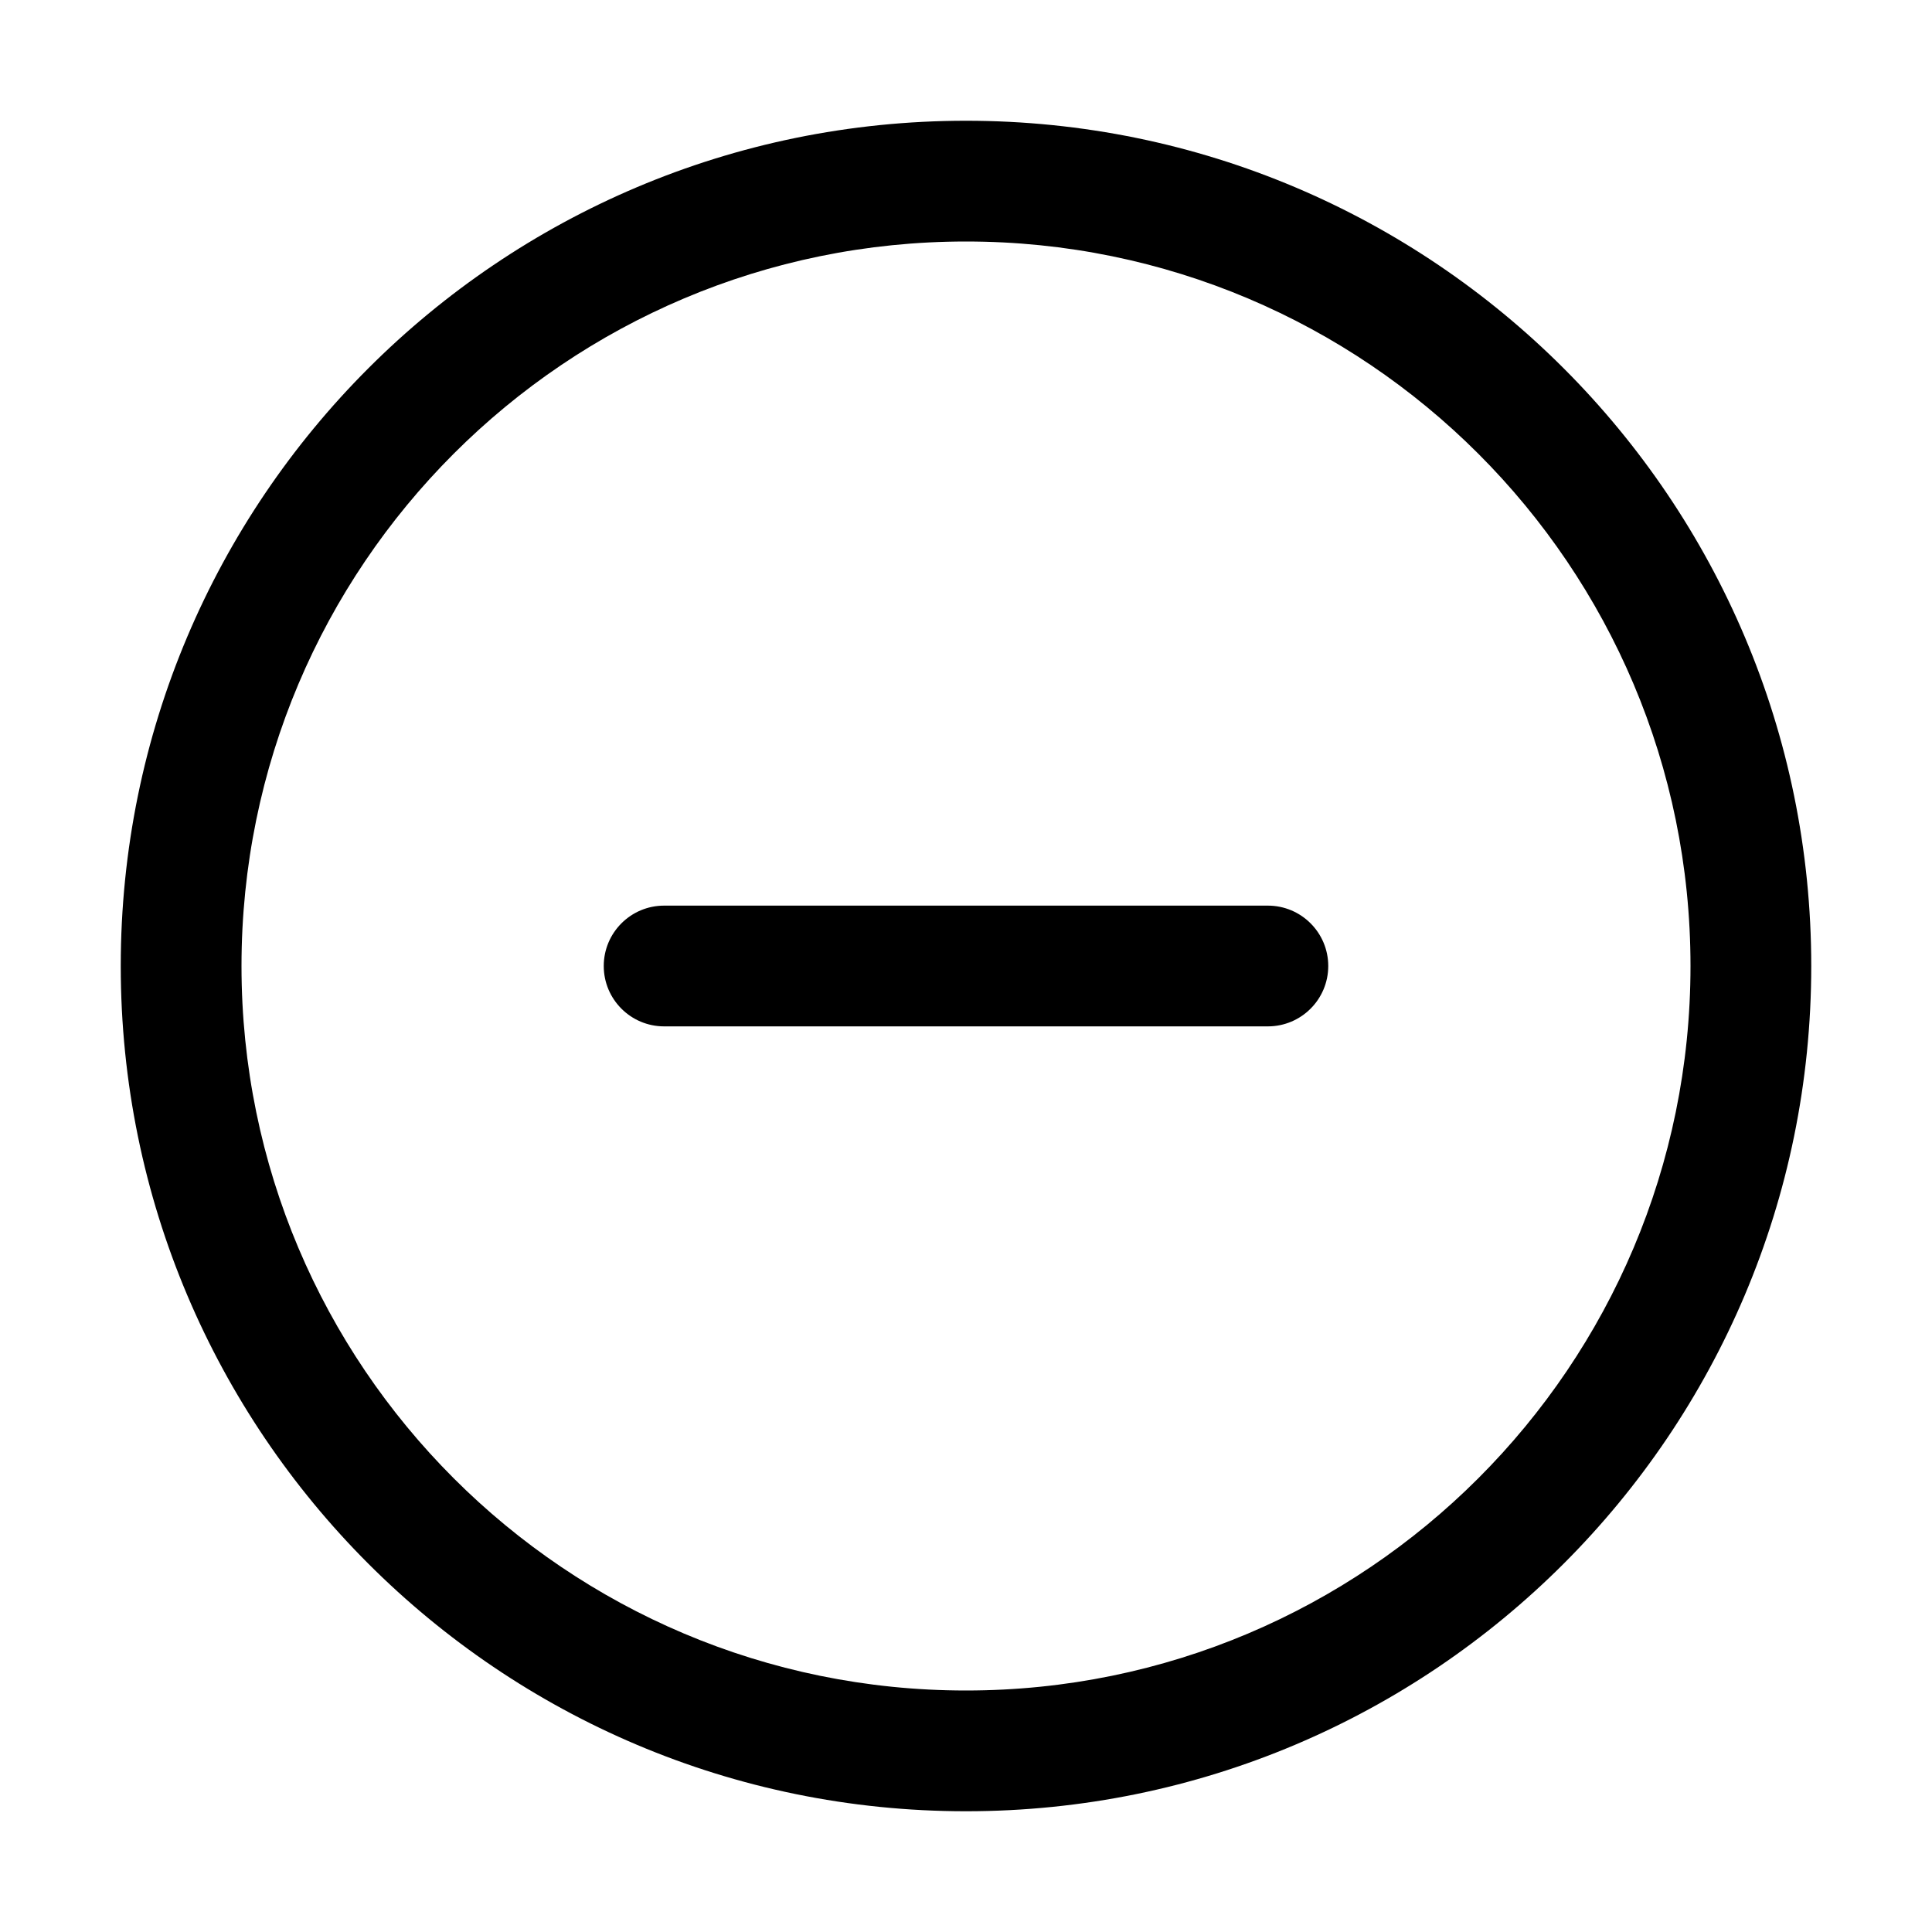
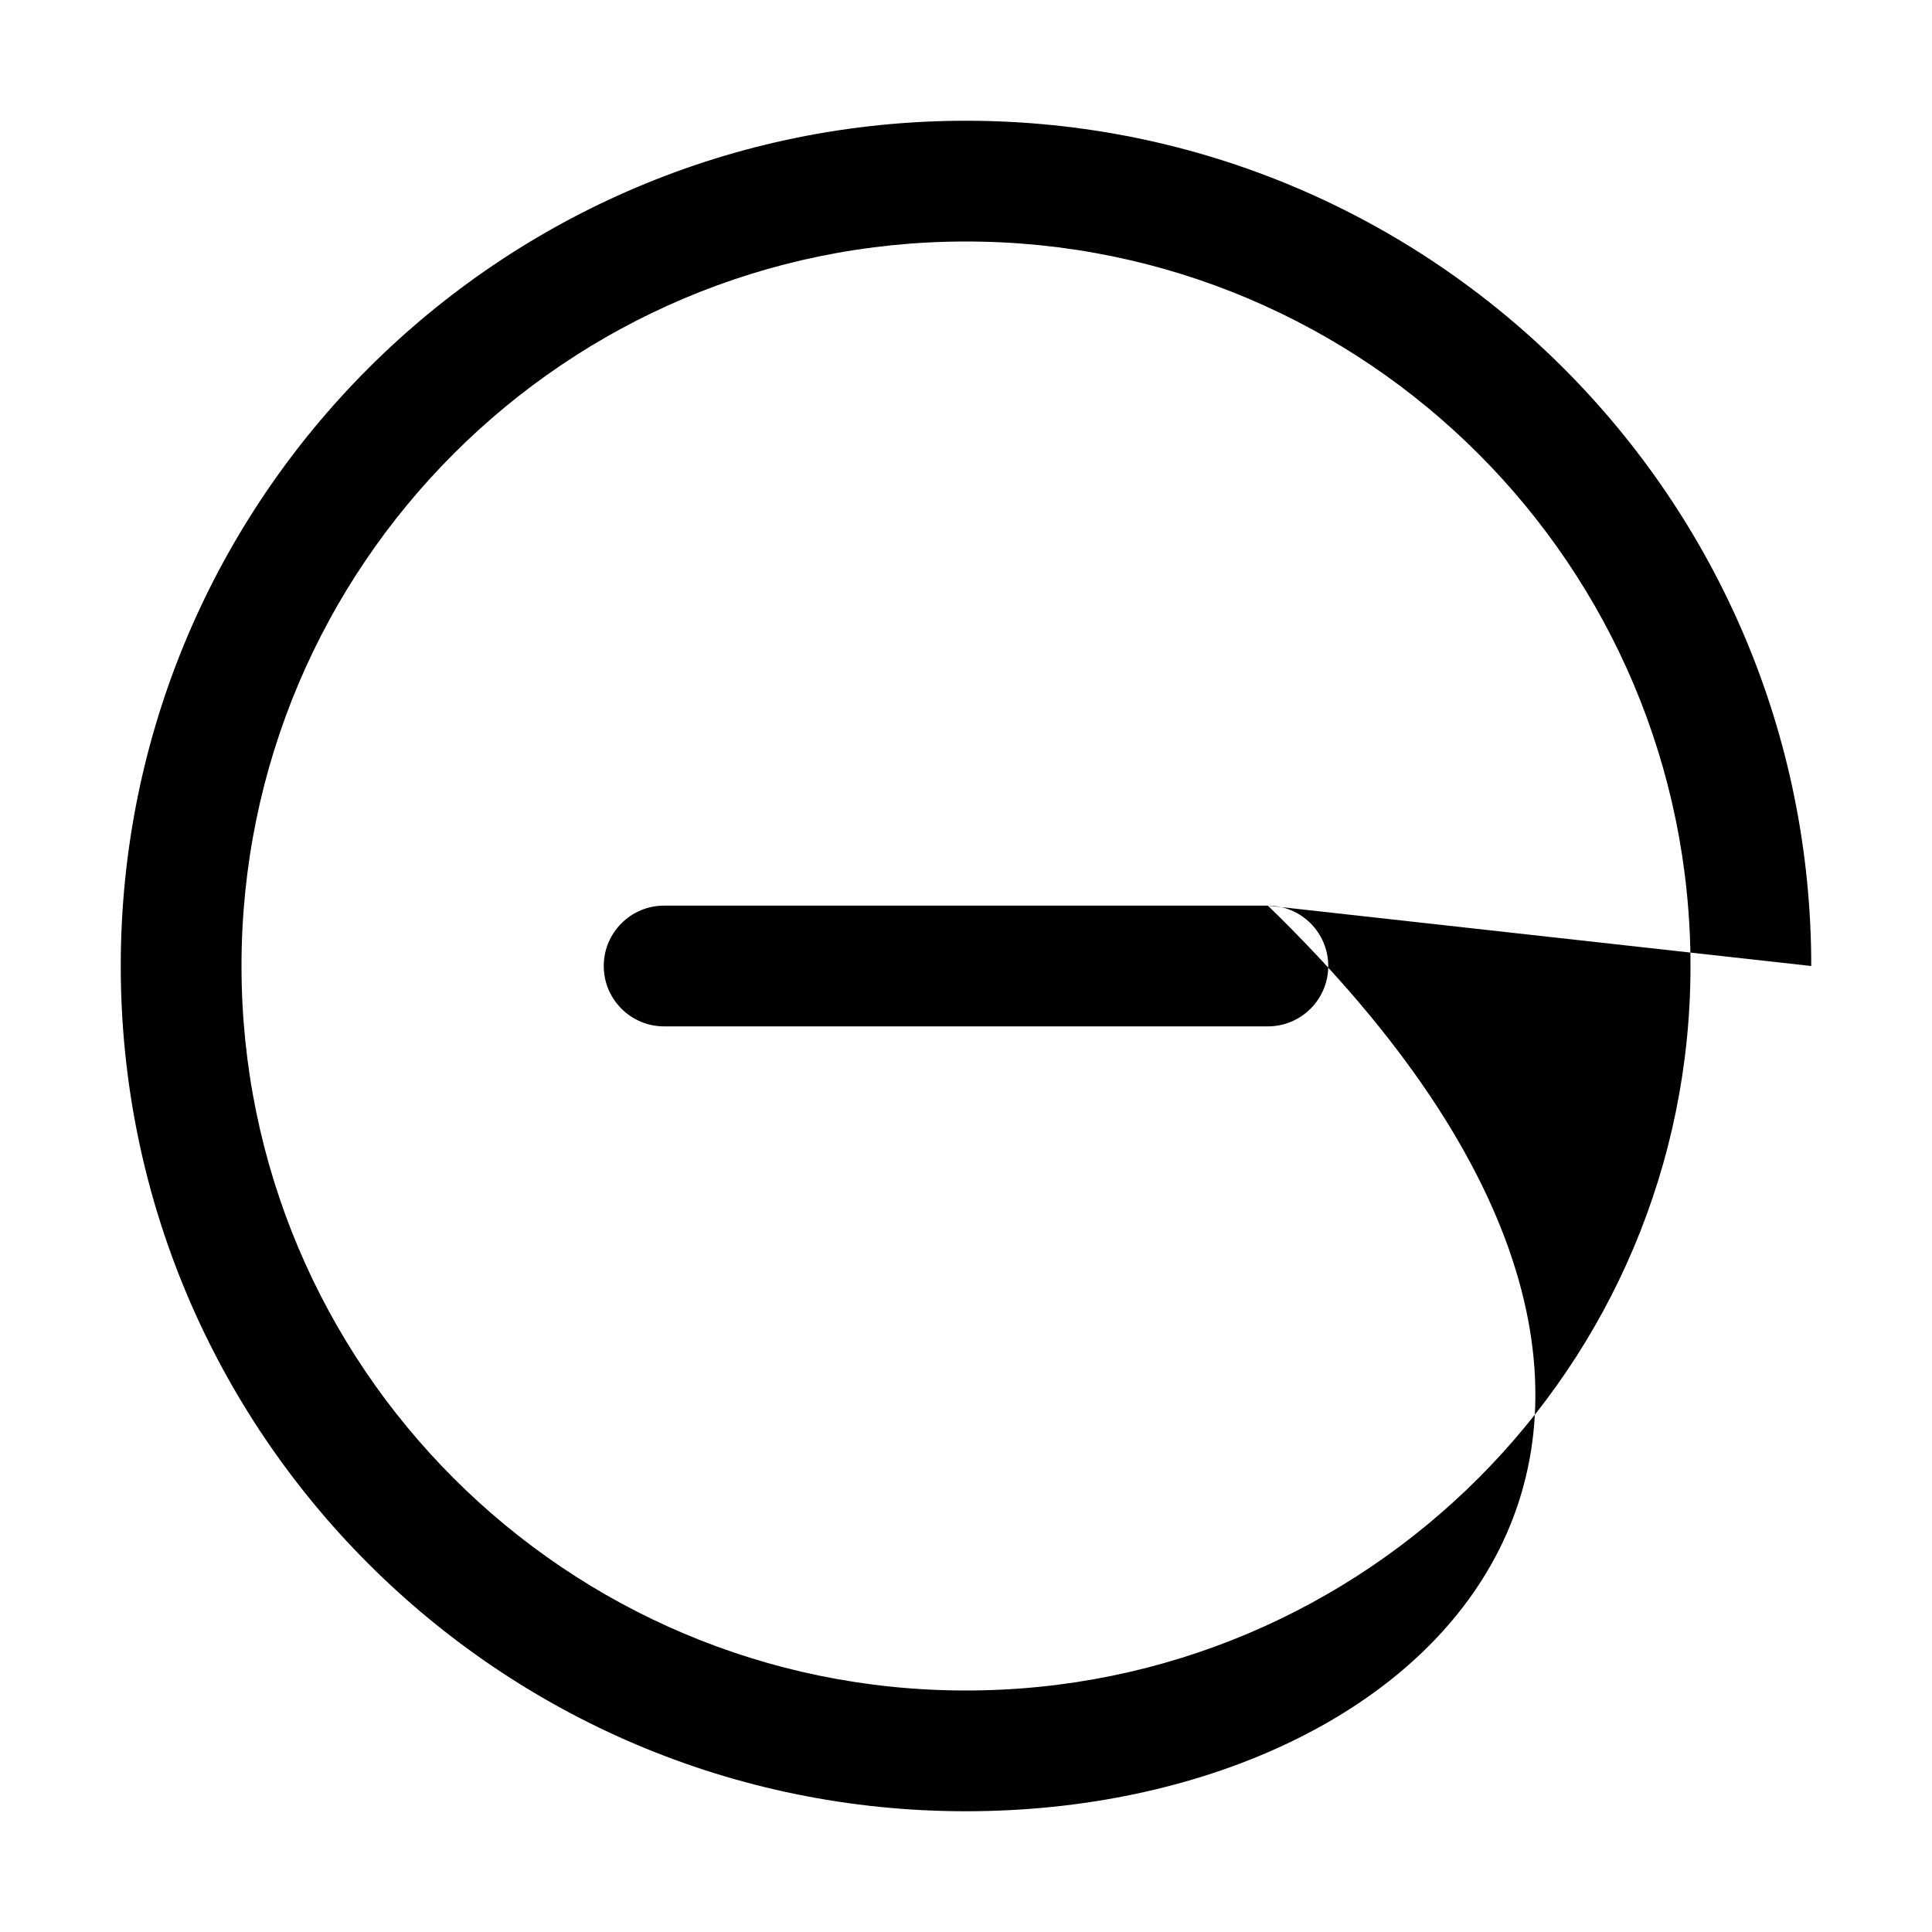
<svg xmlns="http://www.w3.org/2000/svg" viewBox="0 0 32 32" fill="none">
-   <path d="M21 15C21.552 15 22 15.448 22 16C22 16.552 21.552 17 21 17C15.207 17 17.406 17 11 17C10.448 17 10 16.552 10 16C10 15.448 10.448 15 11 15C17.406 15 15.207 15 21 15ZM30 16C30 23.732 23.732 30 16 30C8.268 30 2 23.732 2 16C2 8.268 8.268 2 16 2C23.732 2 30 8.268 30 16ZM28 16C28 9.373 22.627 4 16 4C9.373 4 4 9.373 4 16C4 22.627 9.373 28 16 28C22.627 28 28 22.627 28 16Z" fill="currentColor" />
+   <path d="M21 15C21.552 15 22 15.448 22 16C22 16.552 21.552 17 21 17C15.207 17 17.406 17 11 17C10.448 17 10 16.552 10 16C10 15.448 10.448 15 11 15C17.406 15 15.207 15 21 15ZC30 23.732 23.732 30 16 30C8.268 30 2 23.732 2 16C2 8.268 8.268 2 16 2C23.732 2 30 8.268 30 16ZM28 16C28 9.373 22.627 4 16 4C9.373 4 4 9.373 4 16C4 22.627 9.373 28 16 28C22.627 28 28 22.627 28 16Z" fill="currentColor" />
</svg>